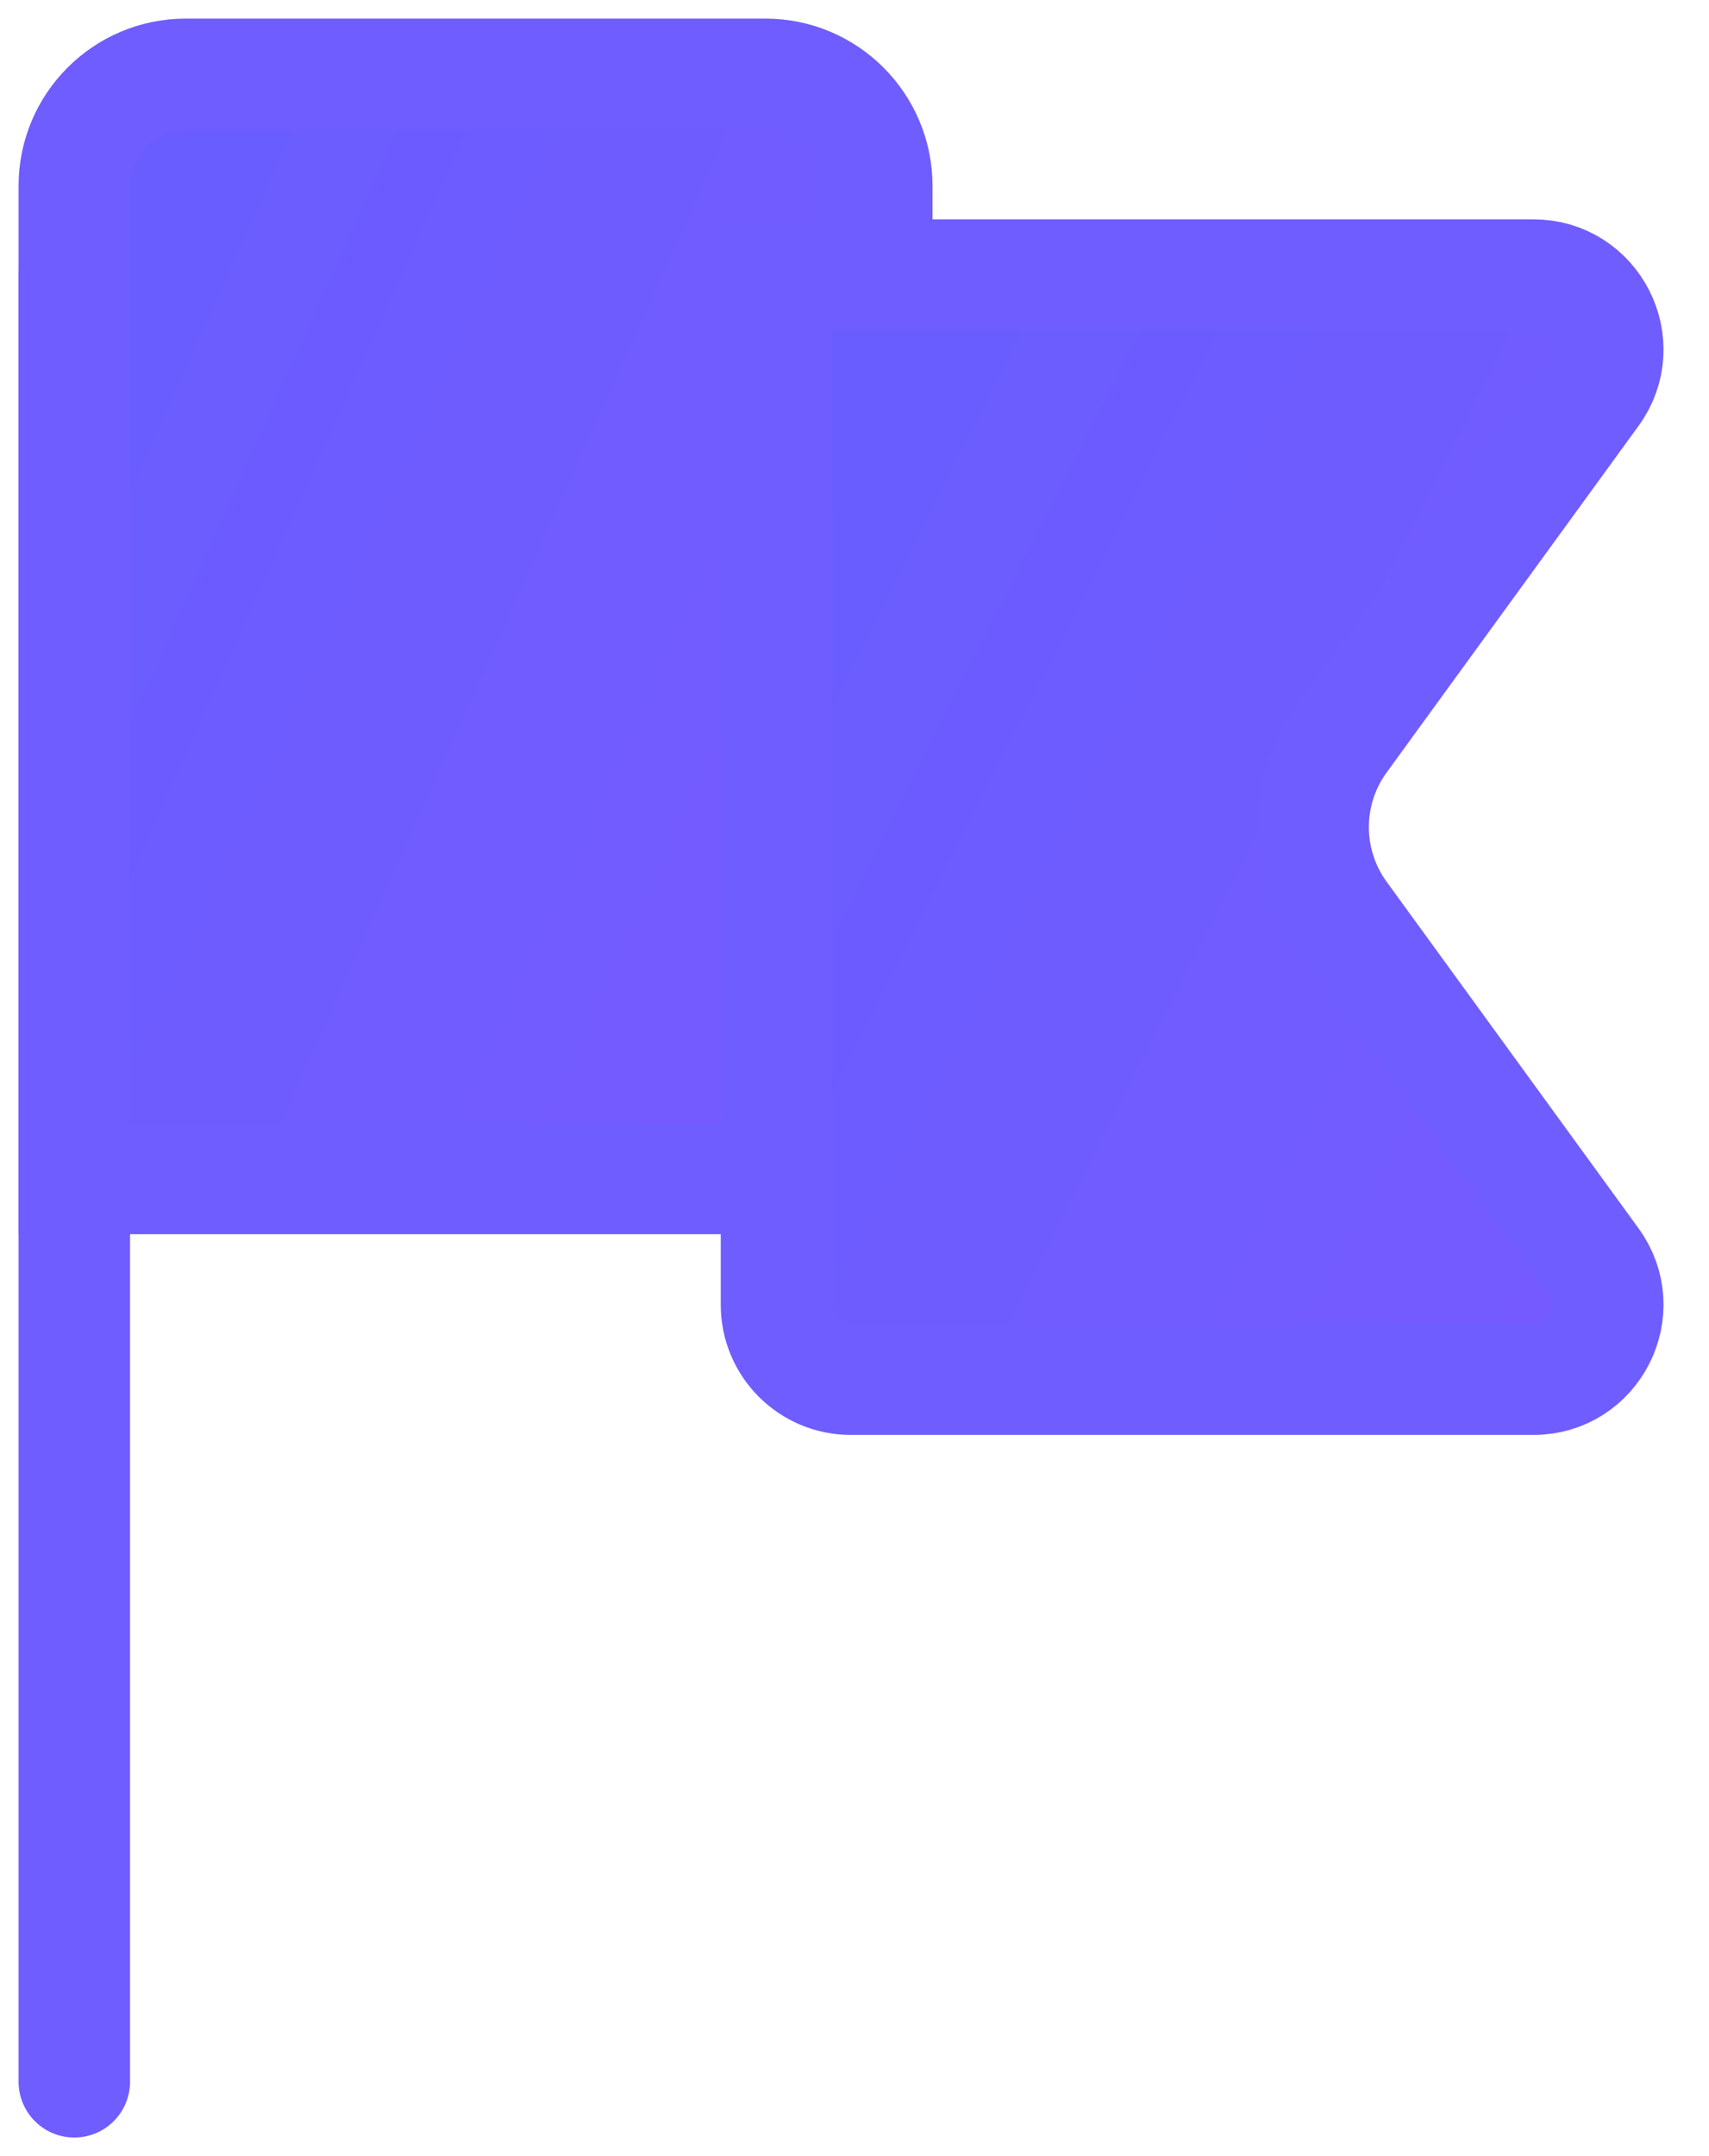
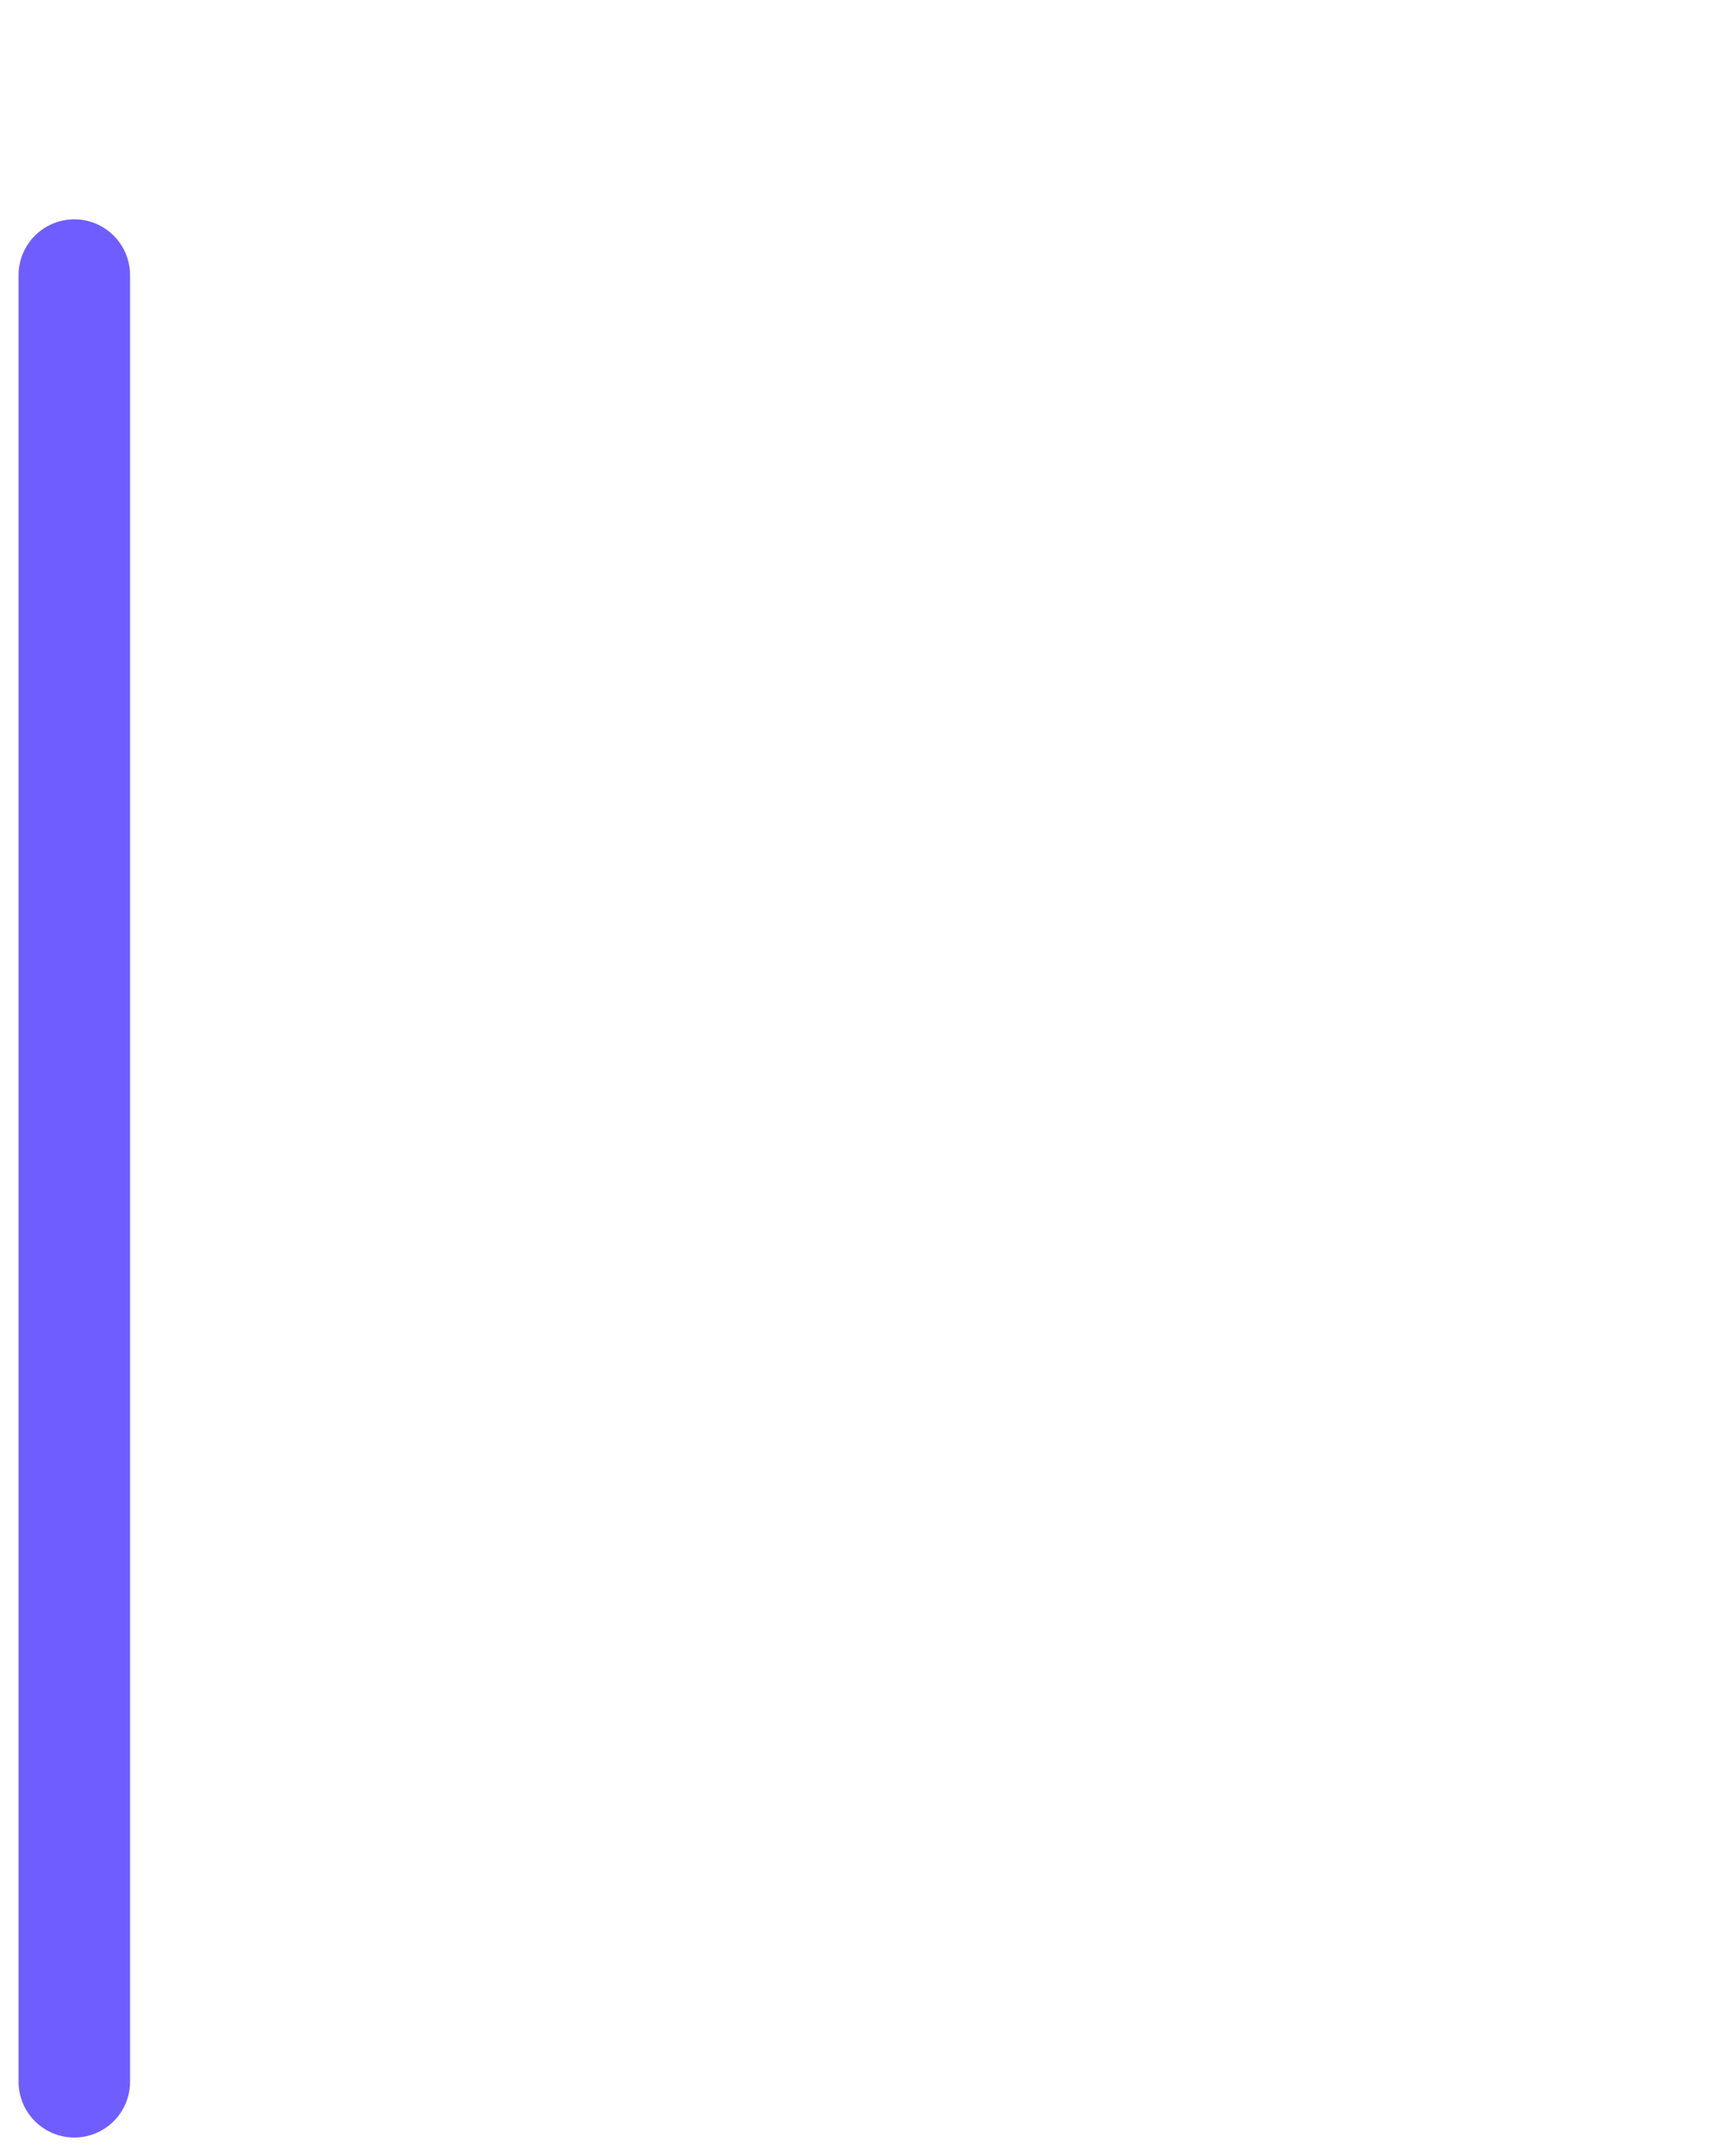
<svg xmlns="http://www.w3.org/2000/svg" width="23" height="29" viewBox="0 0 23 29" fill="none">
-   <path d="M1 2.5C1 1.672 1.672 1 2.5 1H10.3C11.128 1 11.8 1.672 11.8 2.5V14.35C11.8 15.178 11.128 15.85 10.3 15.85H1V2.5Z" fill="url(#paint0_linear_121_1688)" stroke="#6F5DFF" stroke-width="1.5" />
-   <path d="M10.45 3.7H20.636C21.453 3.7 21.926 4.627 21.445 5.288L18.055 9.949C17.545 10.65 17.545 11.6 18.055 12.301L21.445 16.962C21.926 17.623 21.453 18.55 20.636 18.55H11.45C10.898 18.55 10.45 18.102 10.45 17.55V3.7Z" fill="url(#paint1_linear_121_1688)" stroke="#6F5DFF" stroke-width="1.5" />
  <path d="M1 28L1 3.7" stroke="#6F5DFF" stroke-width="1.5" stroke-linecap="round" stroke-linejoin="round" />
  <defs>
    <linearGradient id="paint0_linear_121_1688" x1="-4.5" y1="1" x2="23.715" y2="13.707" gradientUnits="userSpaceOnUse">
      <stop stop-color="#635EFF" />
      <stop offset="1" stop-color="#8059FF" />
    </linearGradient>
    <linearGradient id="paint1_linear_121_1688" x1="4.262" y1="3.7" x2="34.644" y2="19.093" gradientUnits="userSpaceOnUse">
      <stop stop-color="#635EFF" />
      <stop offset="1" stop-color="#8059FF" />
    </linearGradient>
  </defs>
</svg>